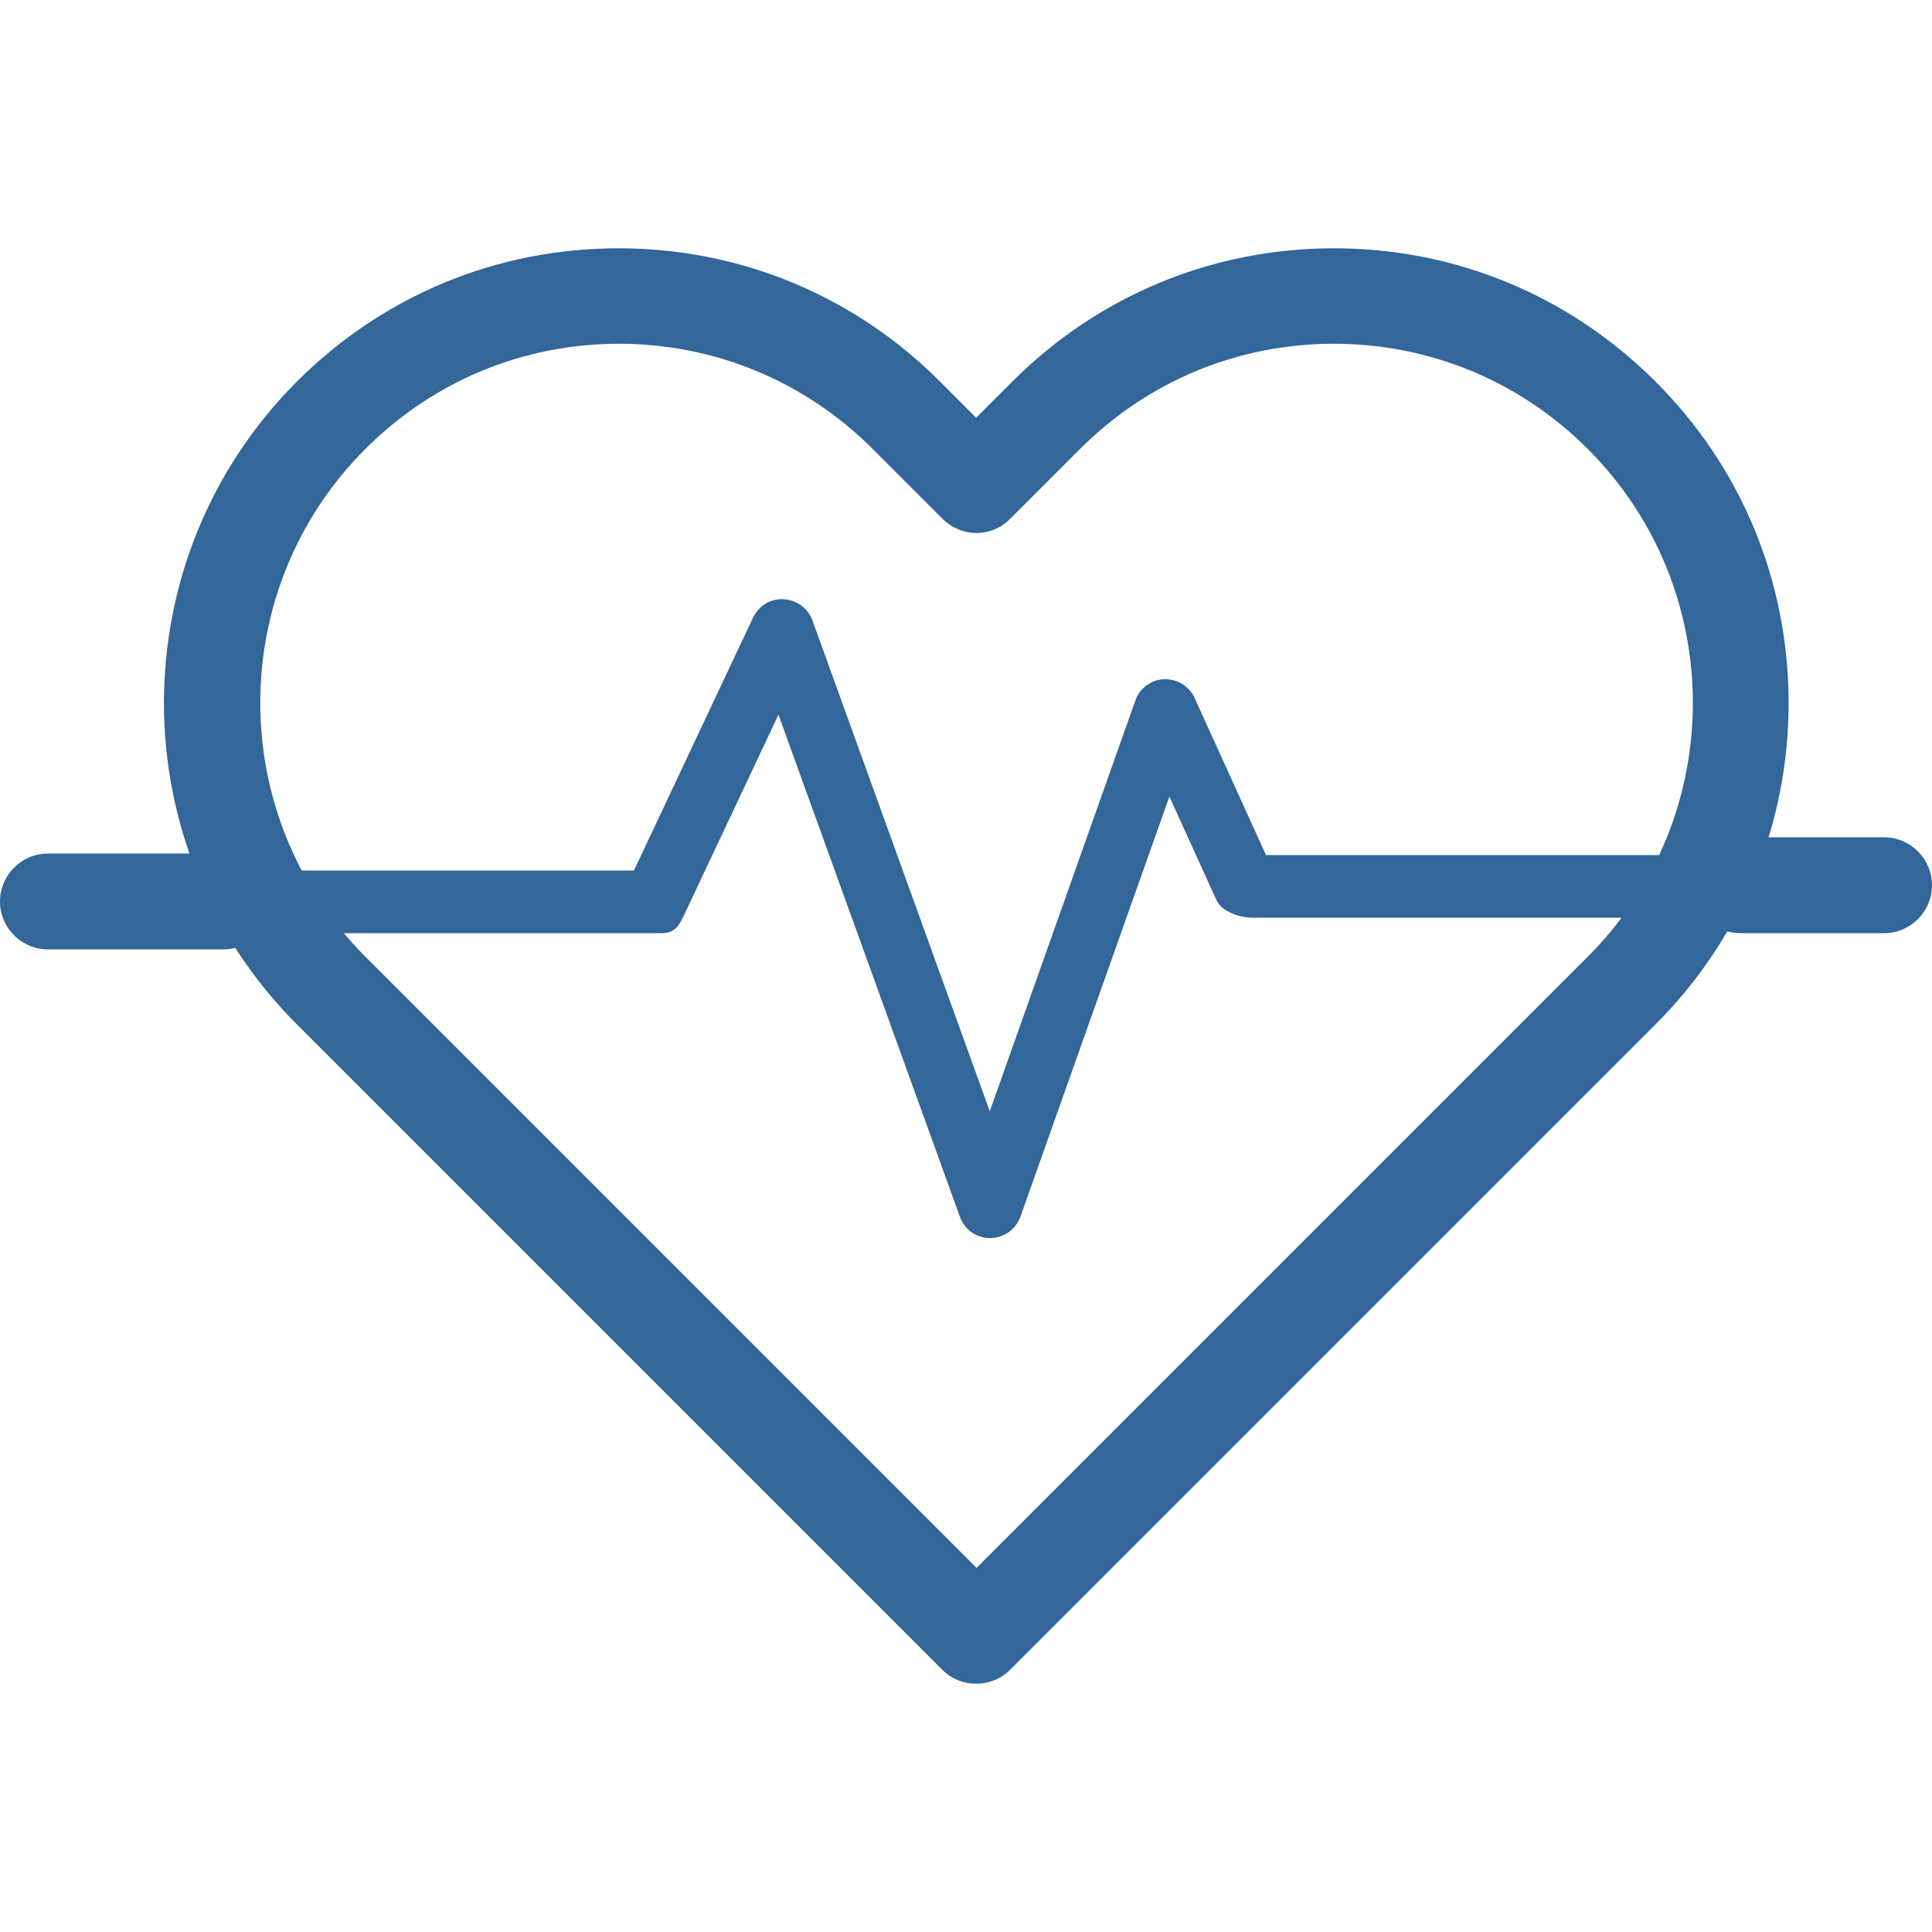
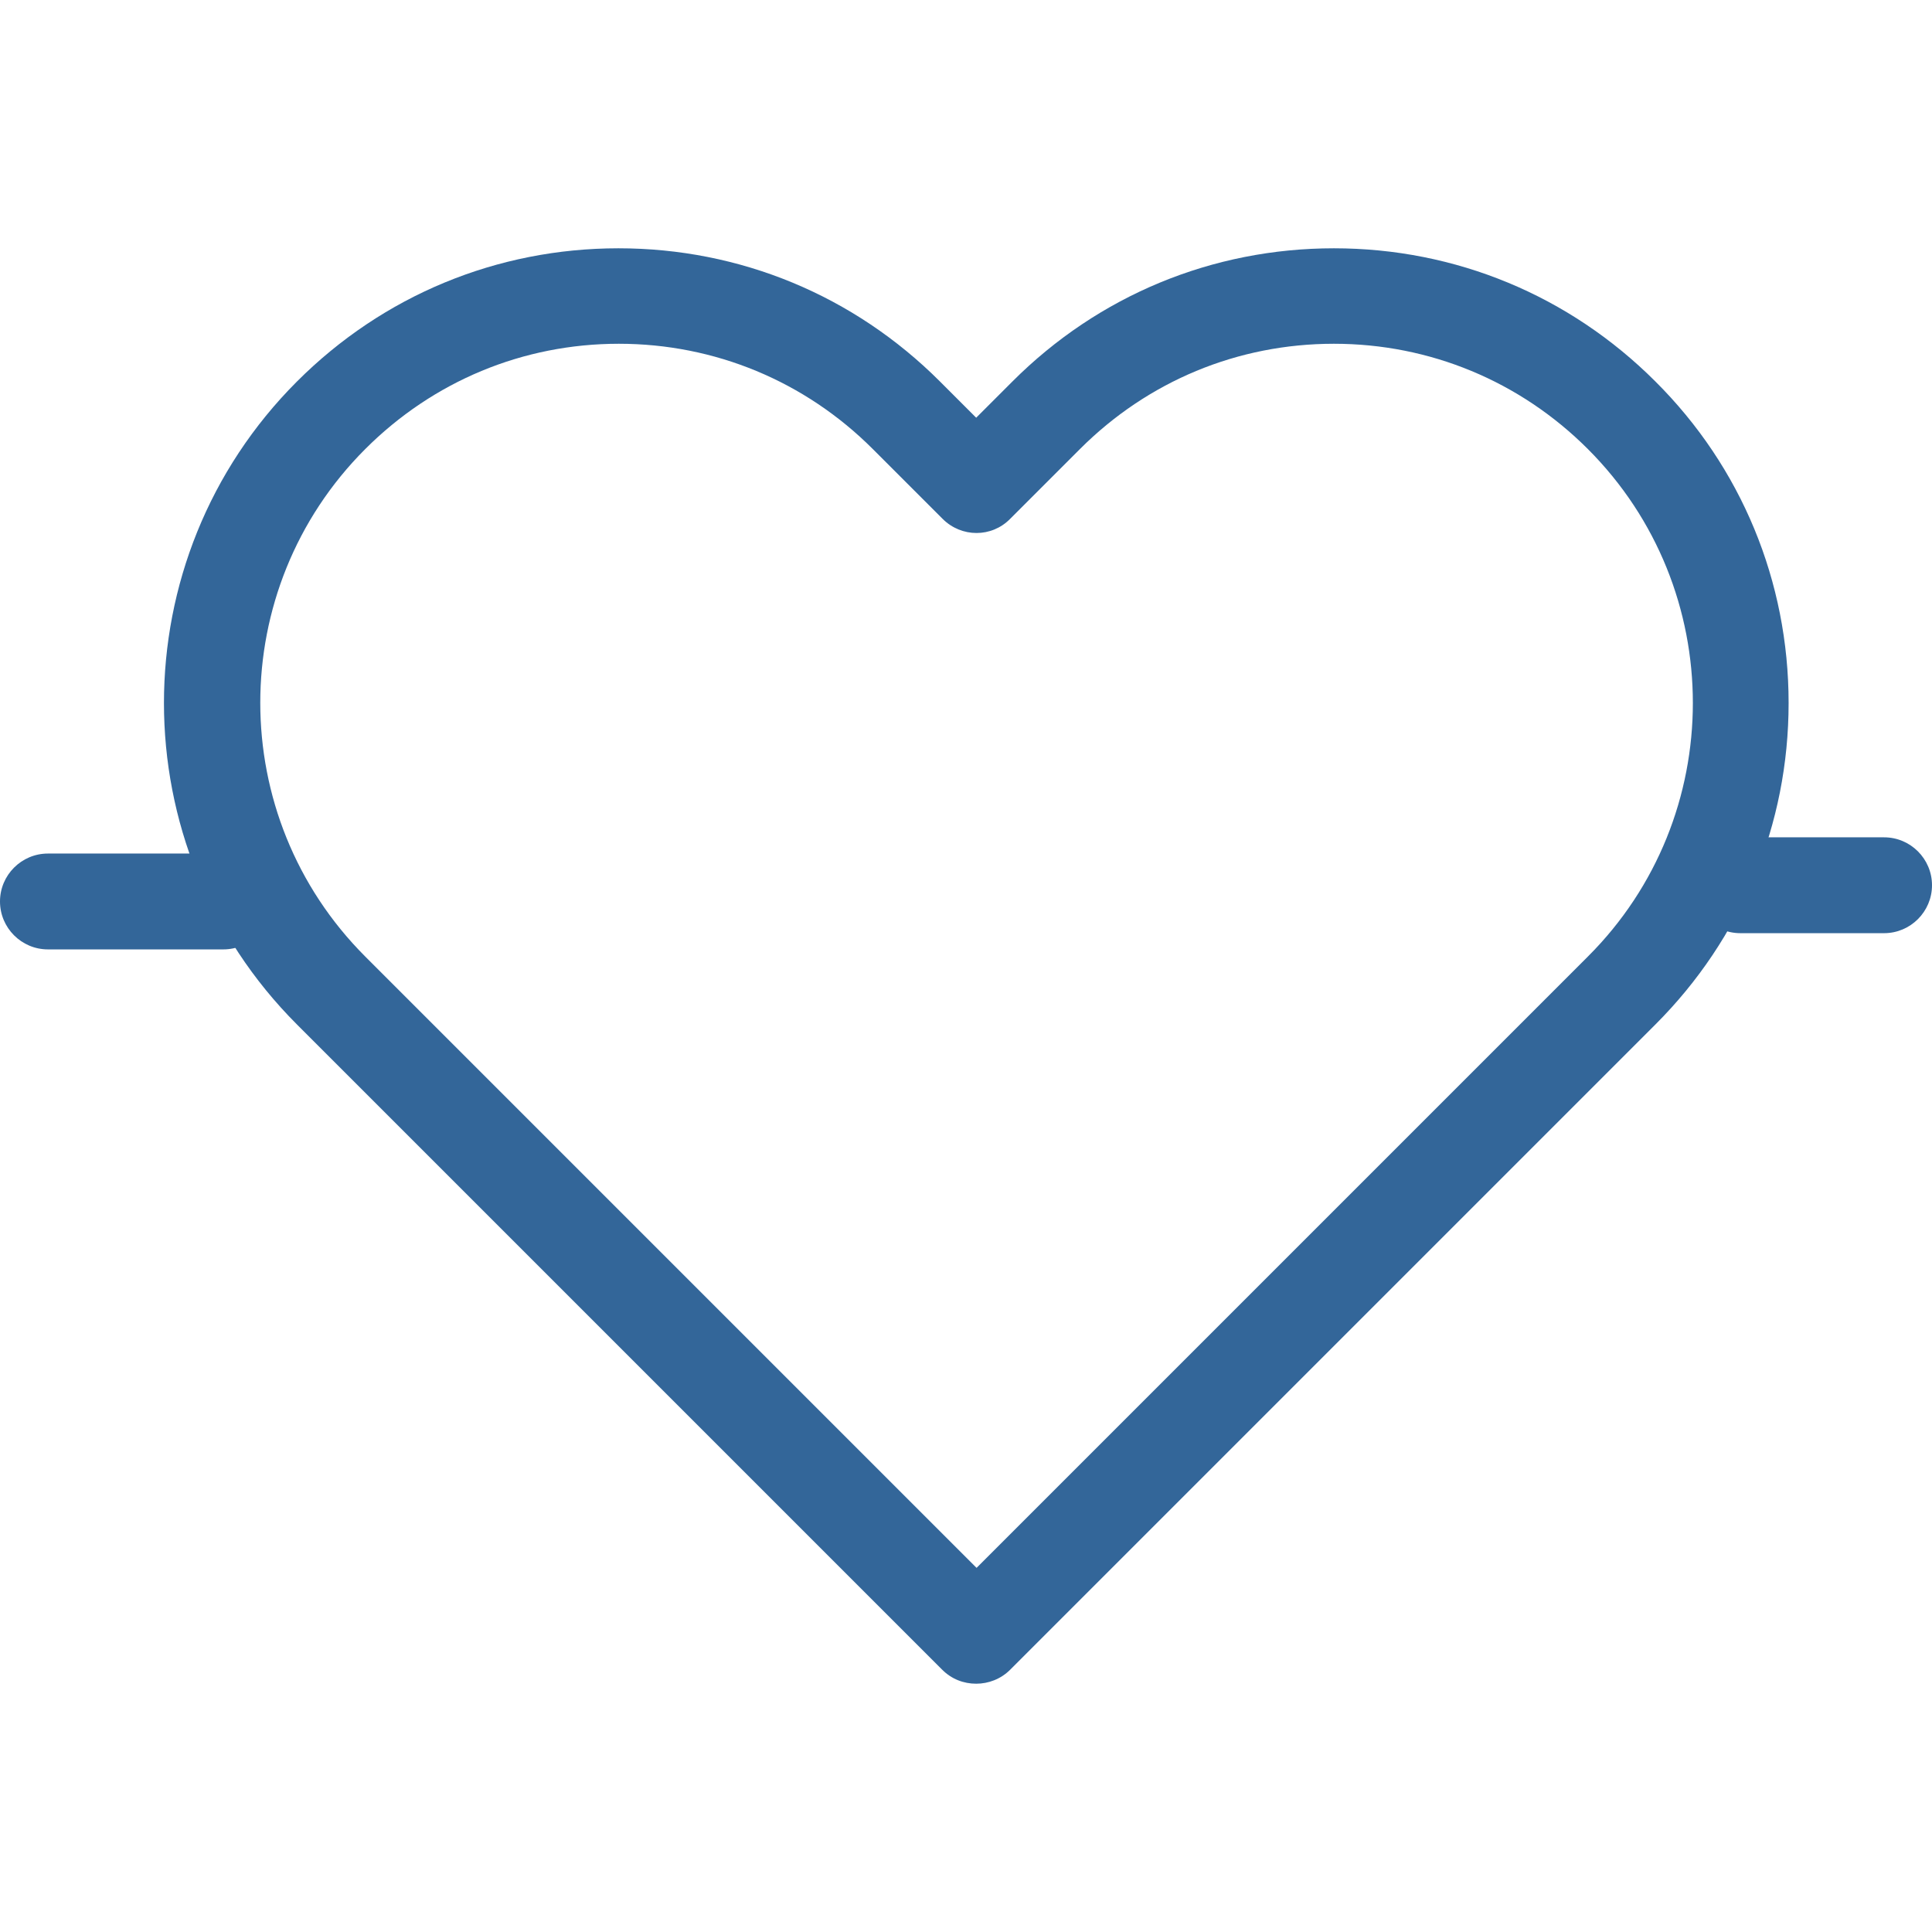
<svg xmlns="http://www.w3.org/2000/svg" version="1.1" id="Layer_1" x="0px" y="0px" viewBox="0 0 512 512" style="enable-background:new 0 0 512 512;" xml:space="preserve">
  <style type="text/css">
	.st0{fill:#336699;}
</style>
  <g>
    <g>
      <path class="st0" d="M438.7,101.1c-22.8-22.8-53-35.3-85.2-35.3c-32.2,0-62.4,12.5-85.2,35.3l-9.6,9.6l-9.6-9.6    c-22.8-22.8-53-35.3-85.2-35.3c-32.2,0-62.4,12.5-85.2,35.3c-47,47-47,123.4,0,170.4l171,171c2.5,2.5,5.7,3.7,9,3.7    c3.2,0,6.5-1.2,9-3.7l171-171c22.8-22.8,35.3-53,35.3-85.2C474,154.1,461.5,123.8,438.7,101.1z M420.8,253.5l-162,162l-162-162    c-37.1-37.1-37.1-97.4,0-134.5c18-18,41.8-27.9,67.2-27.9c25.4,0,49.3,9.9,67.3,27.9l18.5,18.5c5,5,13,5,17.9,0l18.5-18.5    c18-18,41.8-27.9,67.3-27.9c25.4,0,49.3,9.9,67.3,27.9C457.9,156.1,457.9,216.5,420.8,253.5z" />
    </g>
  </g>
  <g>
    <g>
      <path class="st0" d="M59.2,226.2H12.7c-7,0-12.7,5.7-12.7,12.7s5.7,12.7,12.7,12.7h46.5c7,0,12.7-5.7,12.7-12.7    S66.3,226.2,59.2,226.2z" />
    </g>
  </g>
  <g>
    <g>
-       <path class="st0" d="M457,226.6H335.5L316.6,185c-1.4-3.1-4.5-5.1-8.1-5c-3.4,0.1-6.5,2.4-7.6,5.6l-38.6,108.9l-47-130.1    c-1.2-3.2-4.1-5.4-7.6-5.6c-3.7-0.2-6.6,1.8-8.1,4.8l-31.6,67.1H63.5c-4.7,0-8.5,3.8-8.5,8.5c0,4.7,5.6,8.1,10.2,8.1h110    c3.3,0,4.5-1.5,5.9-4.4l25.2-53.5l48.1,133.1c1.2,3.4,4.4,5.6,8,5.6c0,0,0,0,0,0c3.6,0,6.8-2.3,8-5.6l39.5-111.4l12.5,27.5    c1.4,3,6.2,4.6,9.5,4.6h126.9c4.7,0,6.7-3.4,6.7-8.1S461.7,226.6,457,226.6z" />
-     </g>
+       </g>
  </g>
  <g>
    <g>
      <path class="st0" d="M499.3,221.9h-38.1c-7,0-12.7,5.7-12.7,12.7s5.7,12.7,12.7,12.7h38.1c7,0,12.7-5.7,12.7-12.7    S506.3,221.9,499.3,221.9z" />
    </g>
  </g>
</svg>